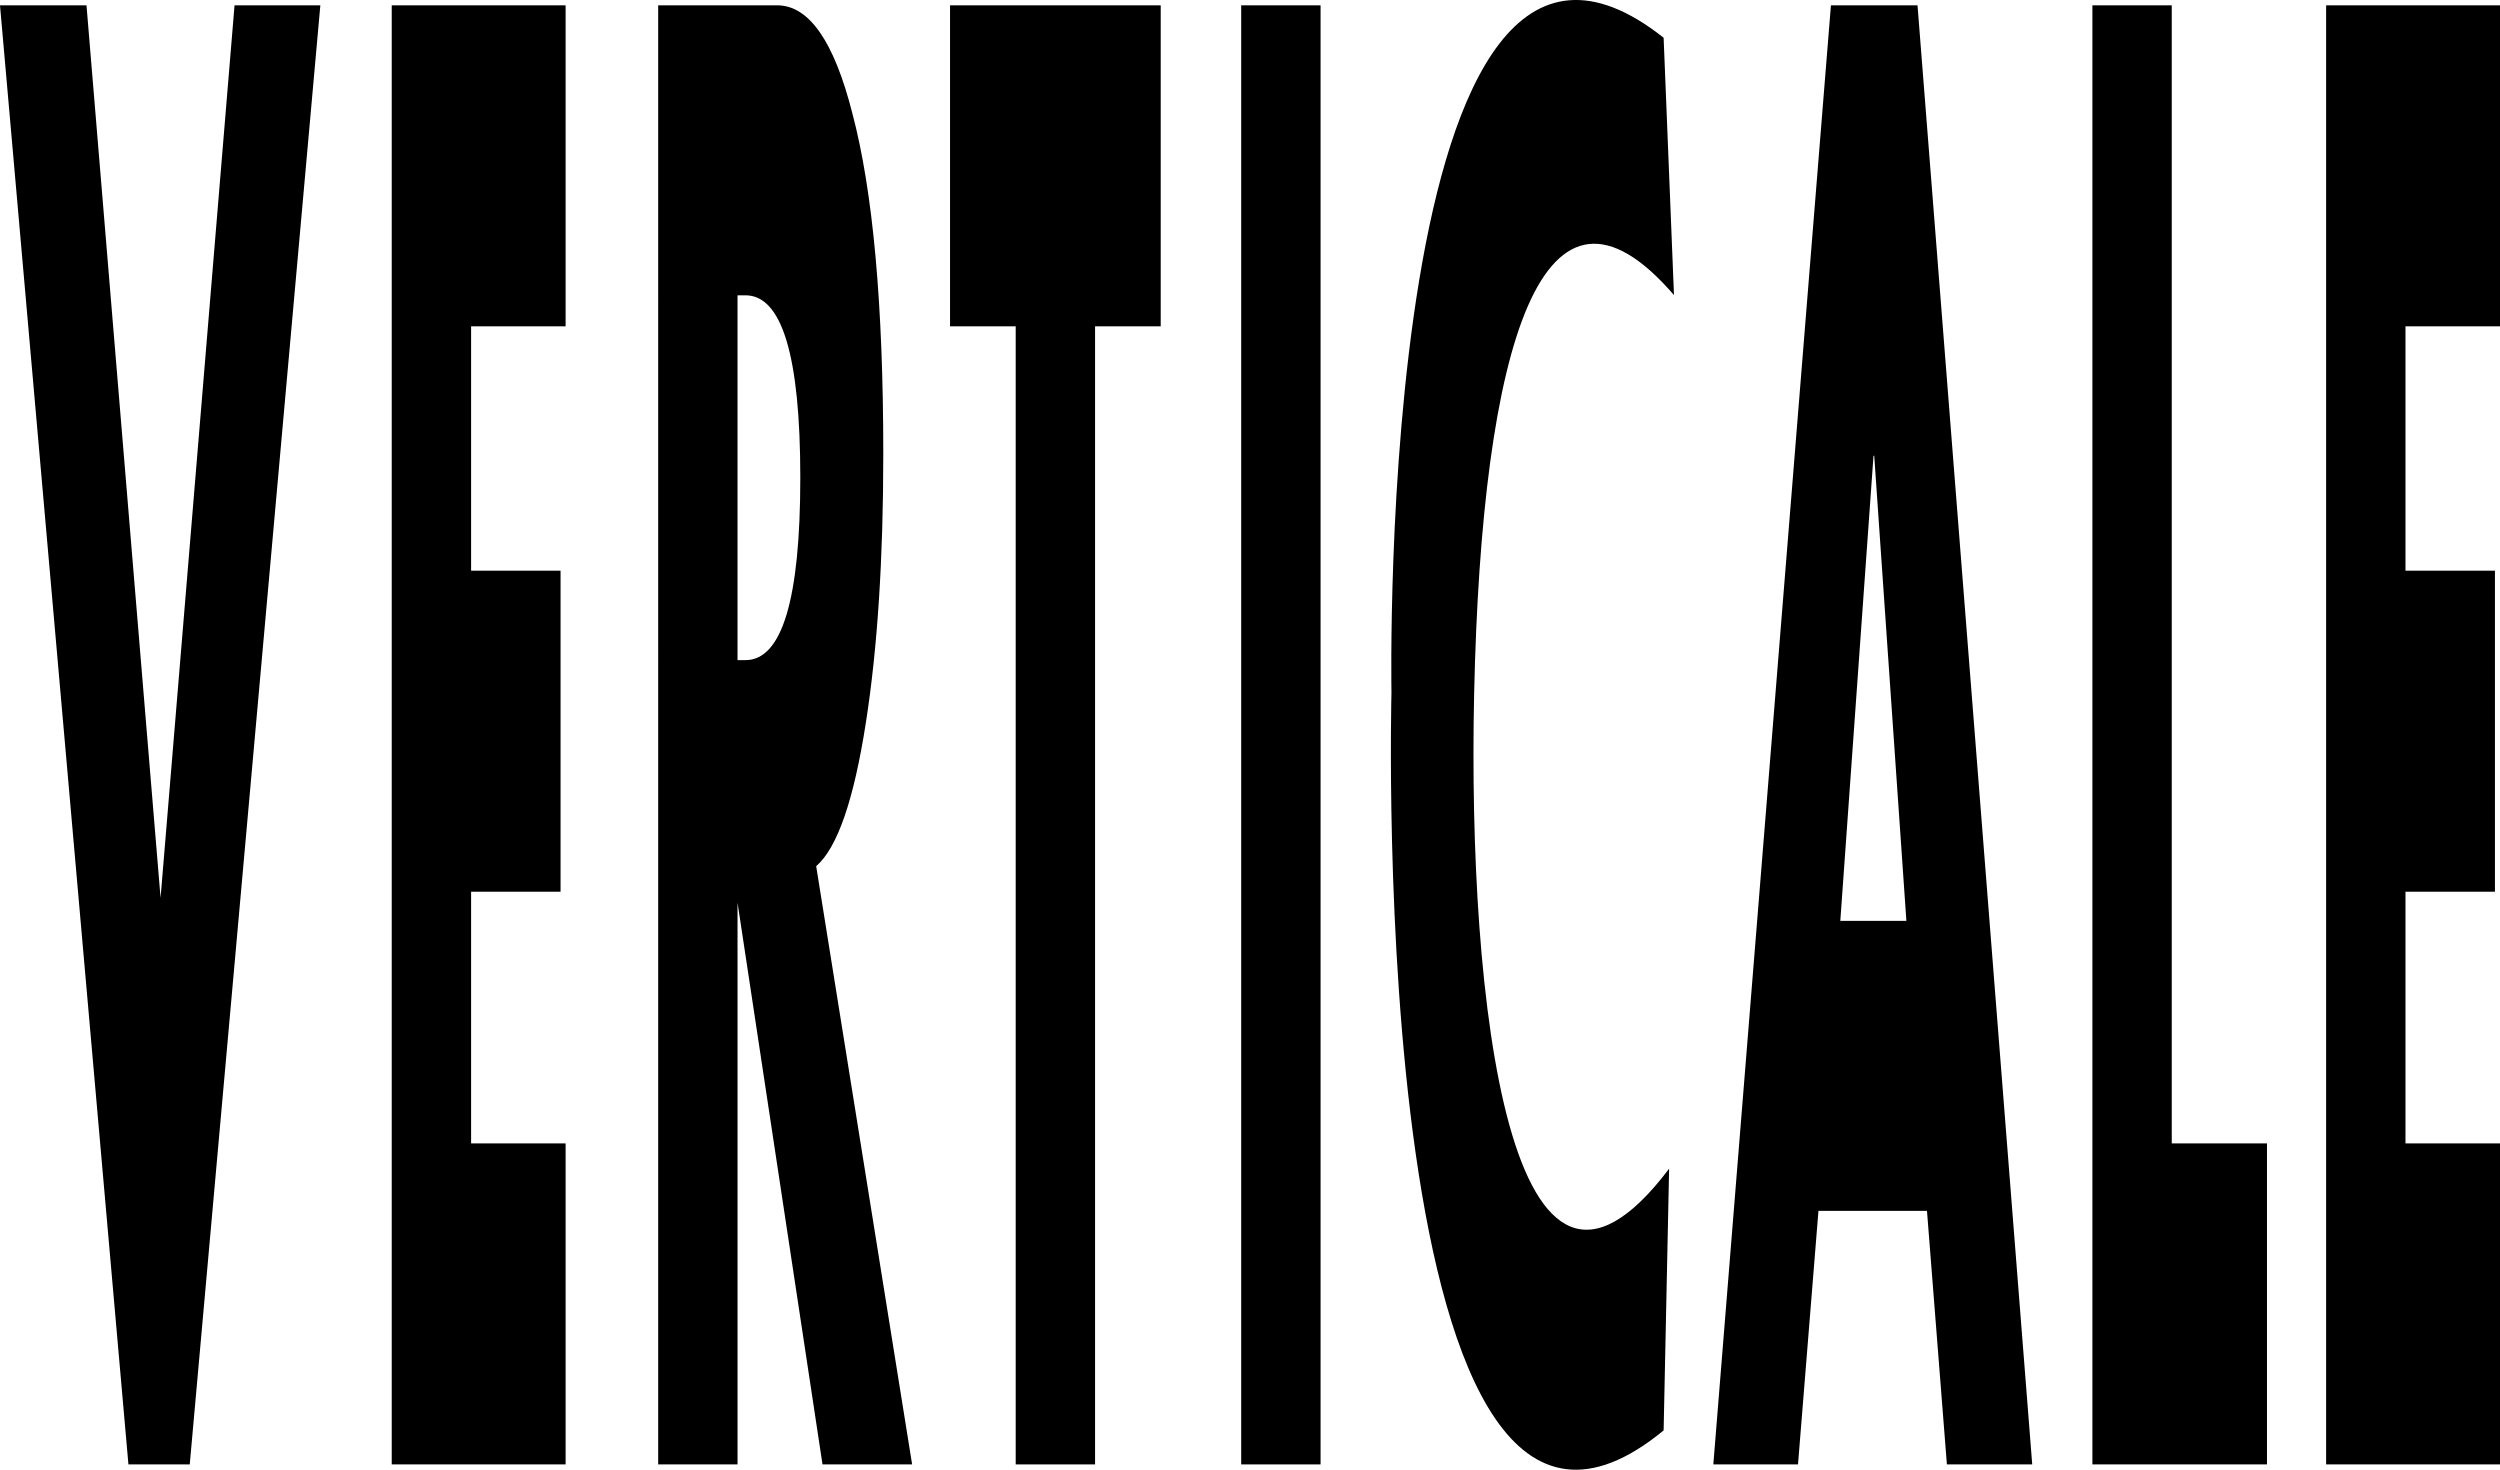
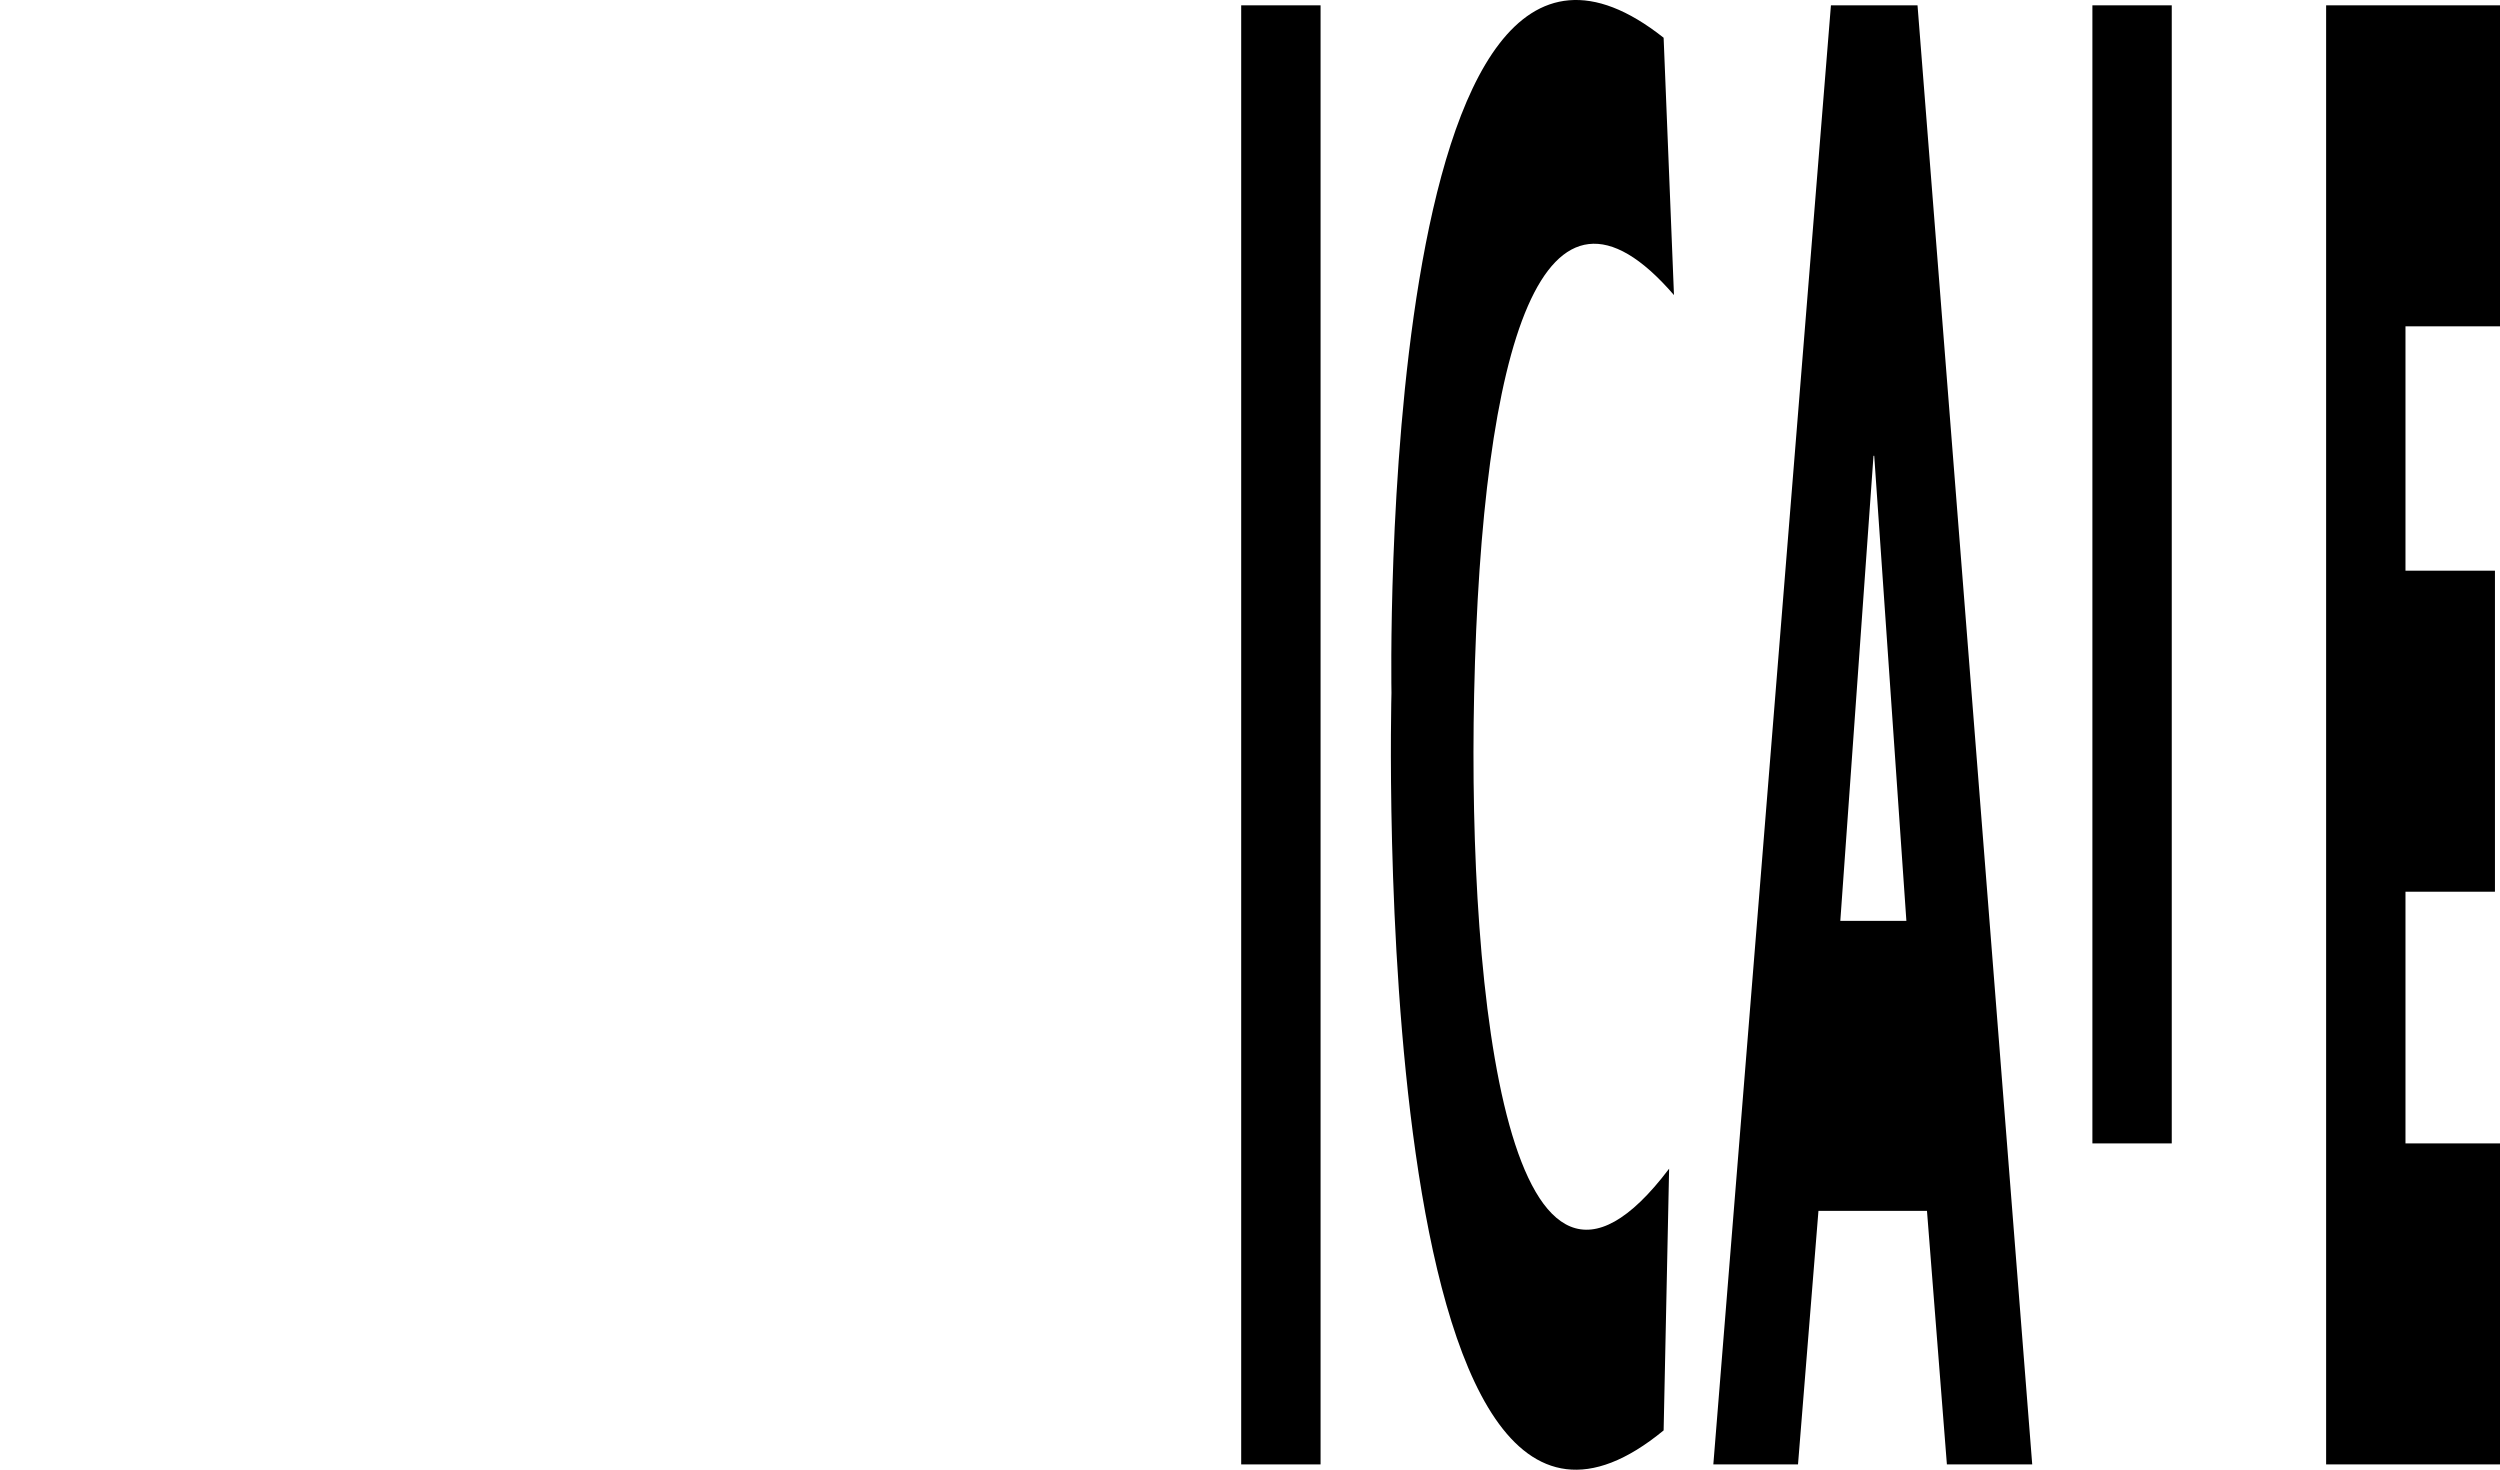
<svg xmlns="http://www.w3.org/2000/svg" x="0px" y="0px" viewBox="0 0 259.842 152.759" xml:space="preserve" preserveAspectRatio="none">
-   <path d="M48.965,33.917v25.398h9.297v33.367h-9.297v26.16h9.822v33.363H40.715V0.554h18.072v33.363H48.965z" />
-   <path d="M94.803,152.206h-9.314l-8.832-58.386v58.386h-8.248V0.554h12.373c3.299,0,5.898,3.727,7.799,11.184 c2.148,8.089,3.225,19.907,3.225,35.448c0,10.873-0.6,20.16-1.801,27.867c-1.25,8.086-2.975,13.079-5.174,14.973L94.803,152.206z M76.656,68.611h0.826c3.797,0,5.699-6.324,5.699-18.964c0-12.633-1.902-18.954-5.699-18.954h-0.826V68.611z" />
-   <path d="M113.818,152.206h-8.25V33.917h-6.824V0.554h21.896v33.363h-6.822V152.206z" />
  <path d="M137.256,152.206h-8.25V0.554h8.25V152.206z" />
-   <path d="M225.725,118.842h9.898v33.363h-18.146V0.554h8.248V118.842z" />
+   <path d="M225.725,118.842h9.898h-18.146V0.554h8.248V118.842z" />
  <path d="M250.018,33.917v25.398h9.299v33.367h-9.299v26.16h9.824v33.363H241.77V0.554h18.072v33.363H250.018z" />
  <path d="M172.912,148.672c-31,25.5-28.287-76.66-28.287-76.66s-1.713-91.839,28.287-68.089l1.076,26.747 c-13.576-15.747-19.982,4.922-20.772,41.504c-0.684,31.672,3.696,71.249,20.267,49.296L172.912,148.672z" />
-   <path d="M16.689,93.318l7.688-92.764h8.918L19.723,152.205h-6.375L0,0.554h8.99L16.689,93.318z" />
  <path d="M189.004,125.854l-2.125,26.352h-8.801L190.301,0.554h9l11.922,151.652h-8.869l-2.07-26.352H189.004z M194.801,47.375 h-0.076l-3.449,48.339h6.867L194.801,47.375z" />
</svg>